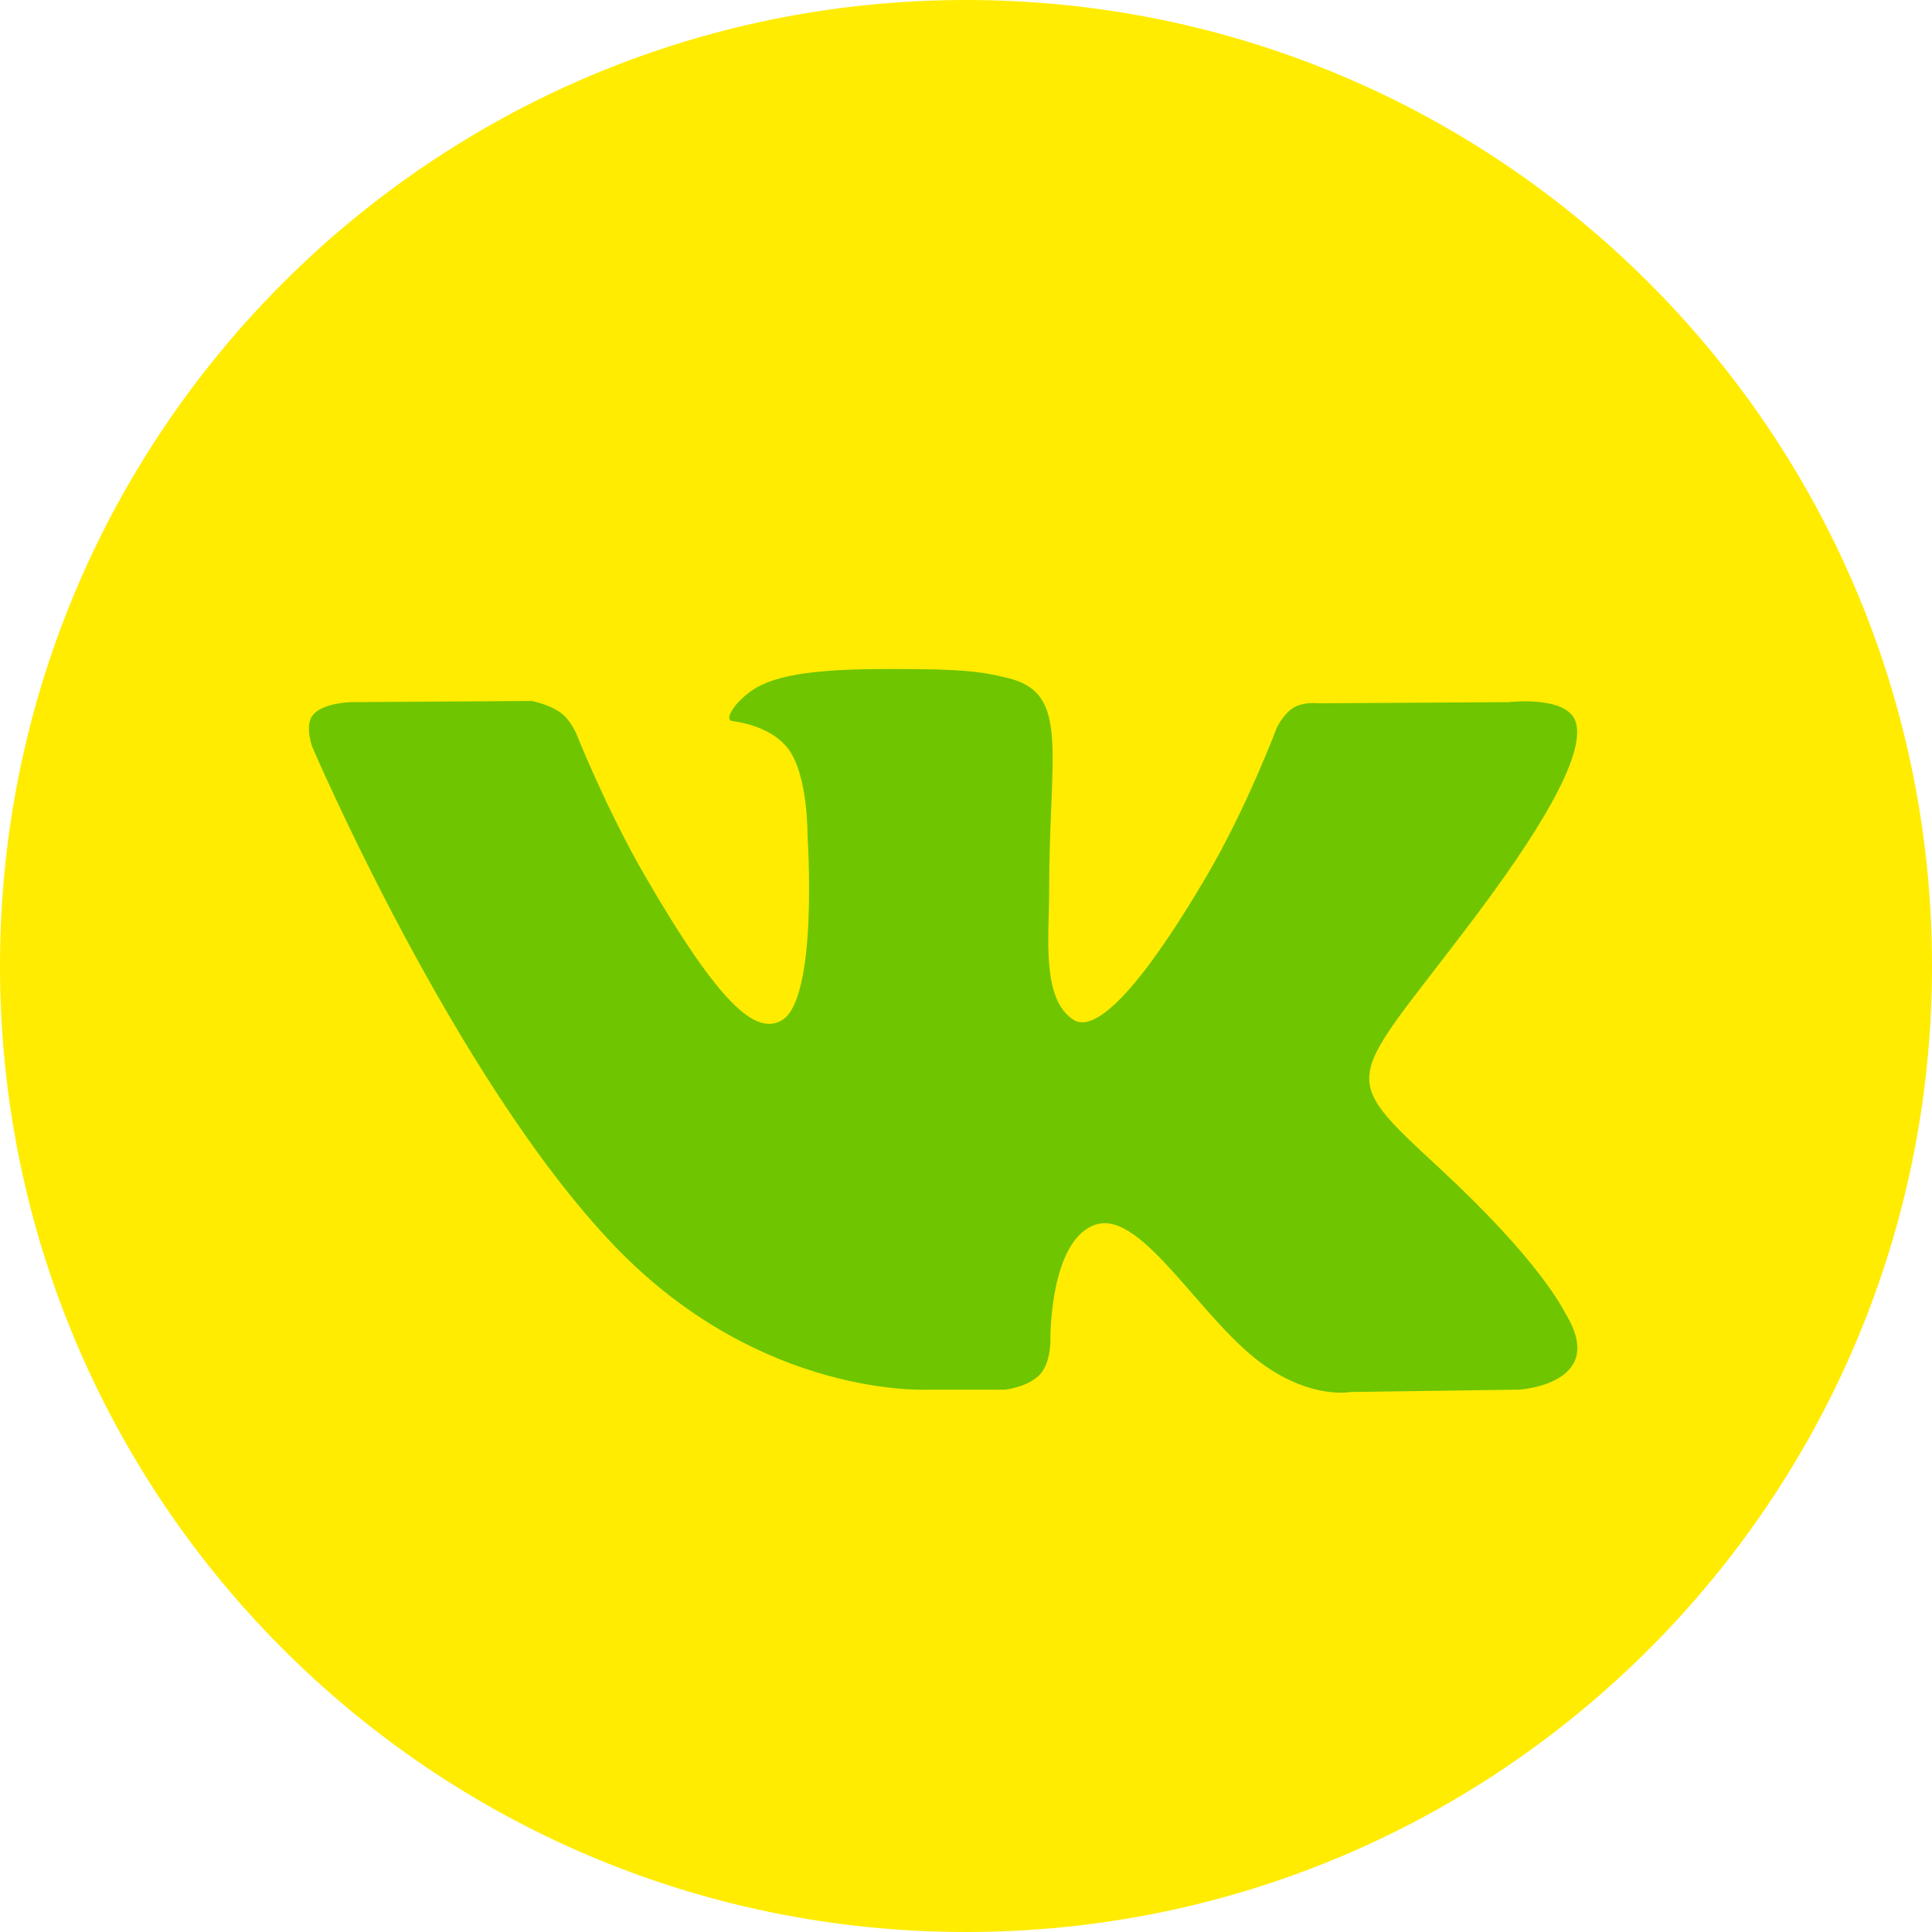
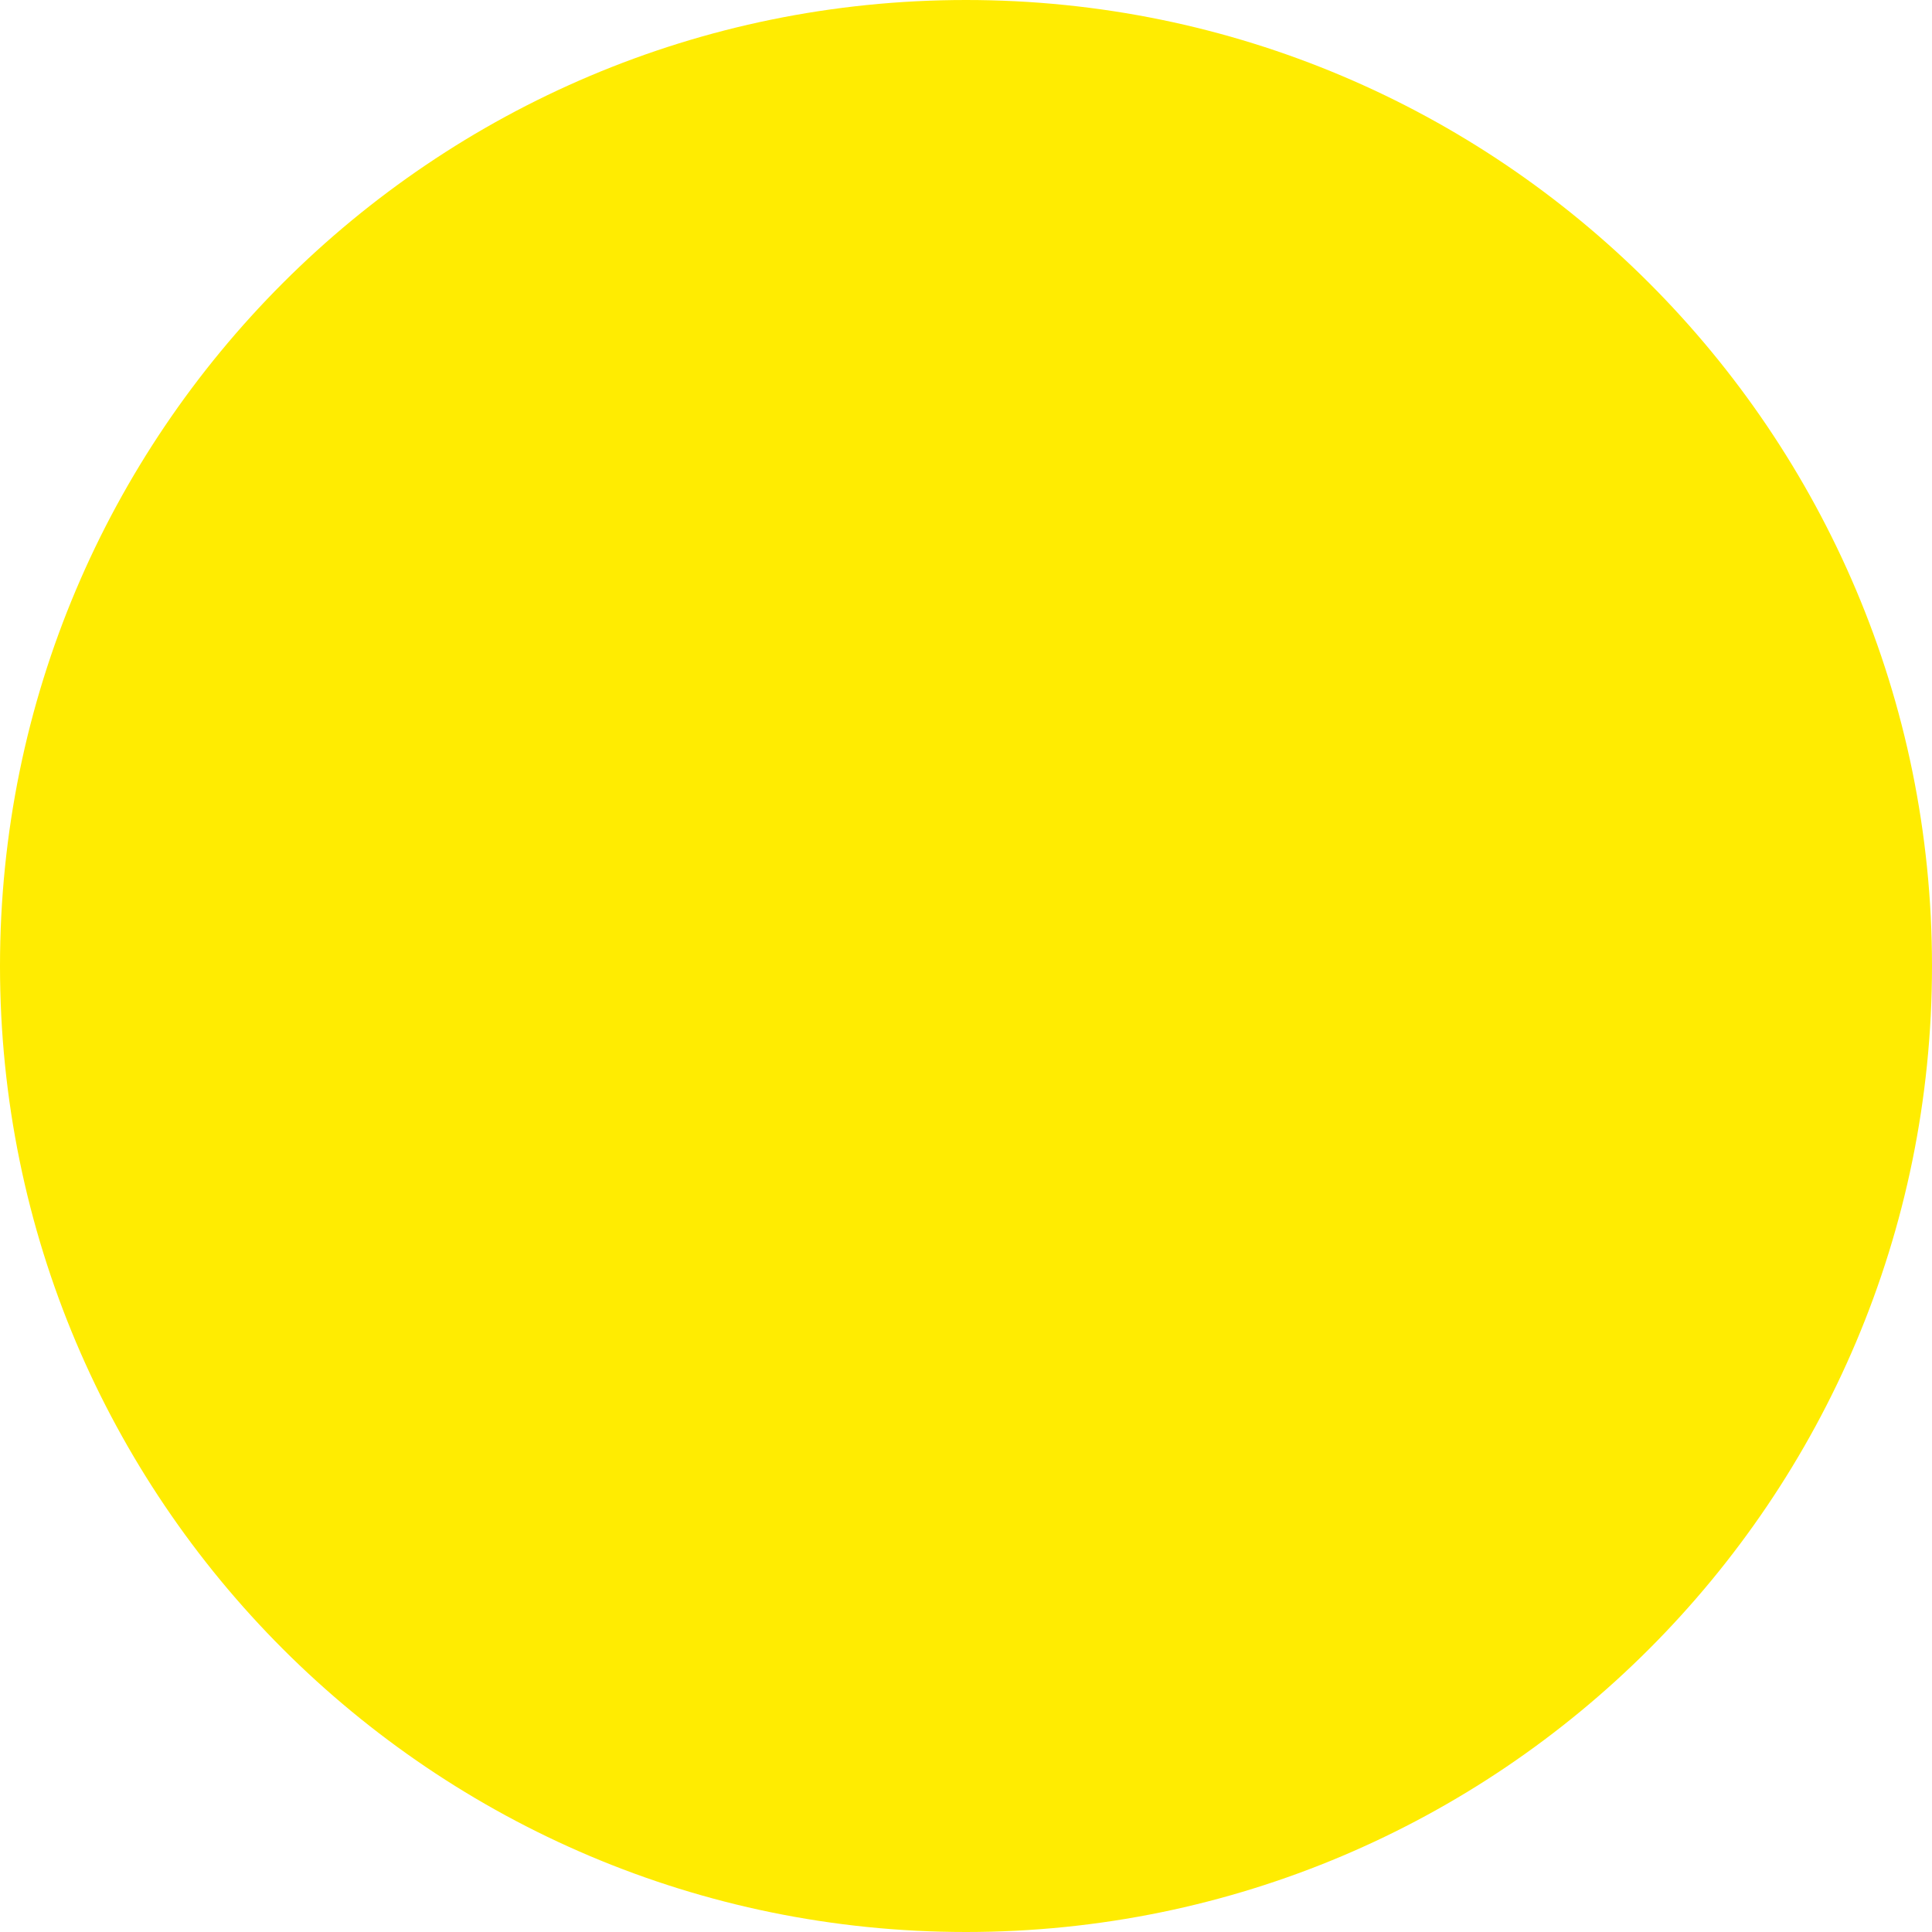
<svg xmlns="http://www.w3.org/2000/svg" width="30" height="30" viewBox="0 0 30 30" fill="none">
  <g clip-path="url(#clip0_103_2038)">
    <path d="M15 30C23.284 30 30 23.284 30 15C30 6.716 23.284 0 15 0C6.716 0 0 6.716 0 15C0 23.284 6.716 30 15 30Z" fill="#FFEC01" />
-     <path fill-rule="evenodd" clip-rule="evenodd" d="M14.433 21.578H15.611C15.611 21.578 15.966 21.539 16.148 21.343C16.315 21.163 16.31 20.826 16.31 20.826C16.31 20.826 16.287 19.246 17.02 19.014C17.743 18.785 18.671 20.541 19.654 21.216C20.398 21.727 20.964 21.615 20.964 21.615L23.594 21.578C23.594 21.578 24.97 21.493 24.317 20.411C24.264 20.323 23.938 19.611 22.362 18.148C20.712 16.618 20.933 16.865 22.92 14.217C24.13 12.605 24.614 11.62 24.463 11.198C24.319 10.797 23.429 10.903 23.429 10.903L20.467 10.921C20.467 10.921 20.248 10.892 20.085 10.989C19.926 11.084 19.823 11.307 19.823 11.307C19.823 11.307 19.355 12.555 18.729 13.616C17.411 15.855 16.883 15.973 16.668 15.835C16.166 15.51 16.291 14.533 16.291 13.838C16.291 11.668 16.621 10.763 15.651 10.529C15.329 10.451 15.092 10.399 14.268 10.391C13.212 10.38 12.317 10.394 11.811 10.643C11.474 10.808 11.214 11.175 11.372 11.196C11.568 11.223 12.011 11.316 12.246 11.636C12.55 12.049 12.539 12.976 12.539 12.976C12.539 12.976 12.714 15.531 12.132 15.848C11.733 16.066 11.185 15.621 10.009 13.59C9.407 12.549 8.952 11.399 8.952 11.399C8.952 11.399 8.865 11.184 8.708 11.069C8.518 10.93 8.253 10.885 8.253 10.885L5.439 10.903C5.439 10.903 5.016 10.915 4.861 11.099C4.723 11.262 4.85 11.6 4.85 11.6C4.85 11.6 7.053 16.755 9.548 19.353C11.836 21.734 14.433 21.578 14.433 21.578Z" fill="#6EC500" />
  </g>
  <defs>
    <clipPath id="clip0_103_2038">
      <rect width="30" height="30" fill="white" />
    </clipPath>
  </defs>
</svg>